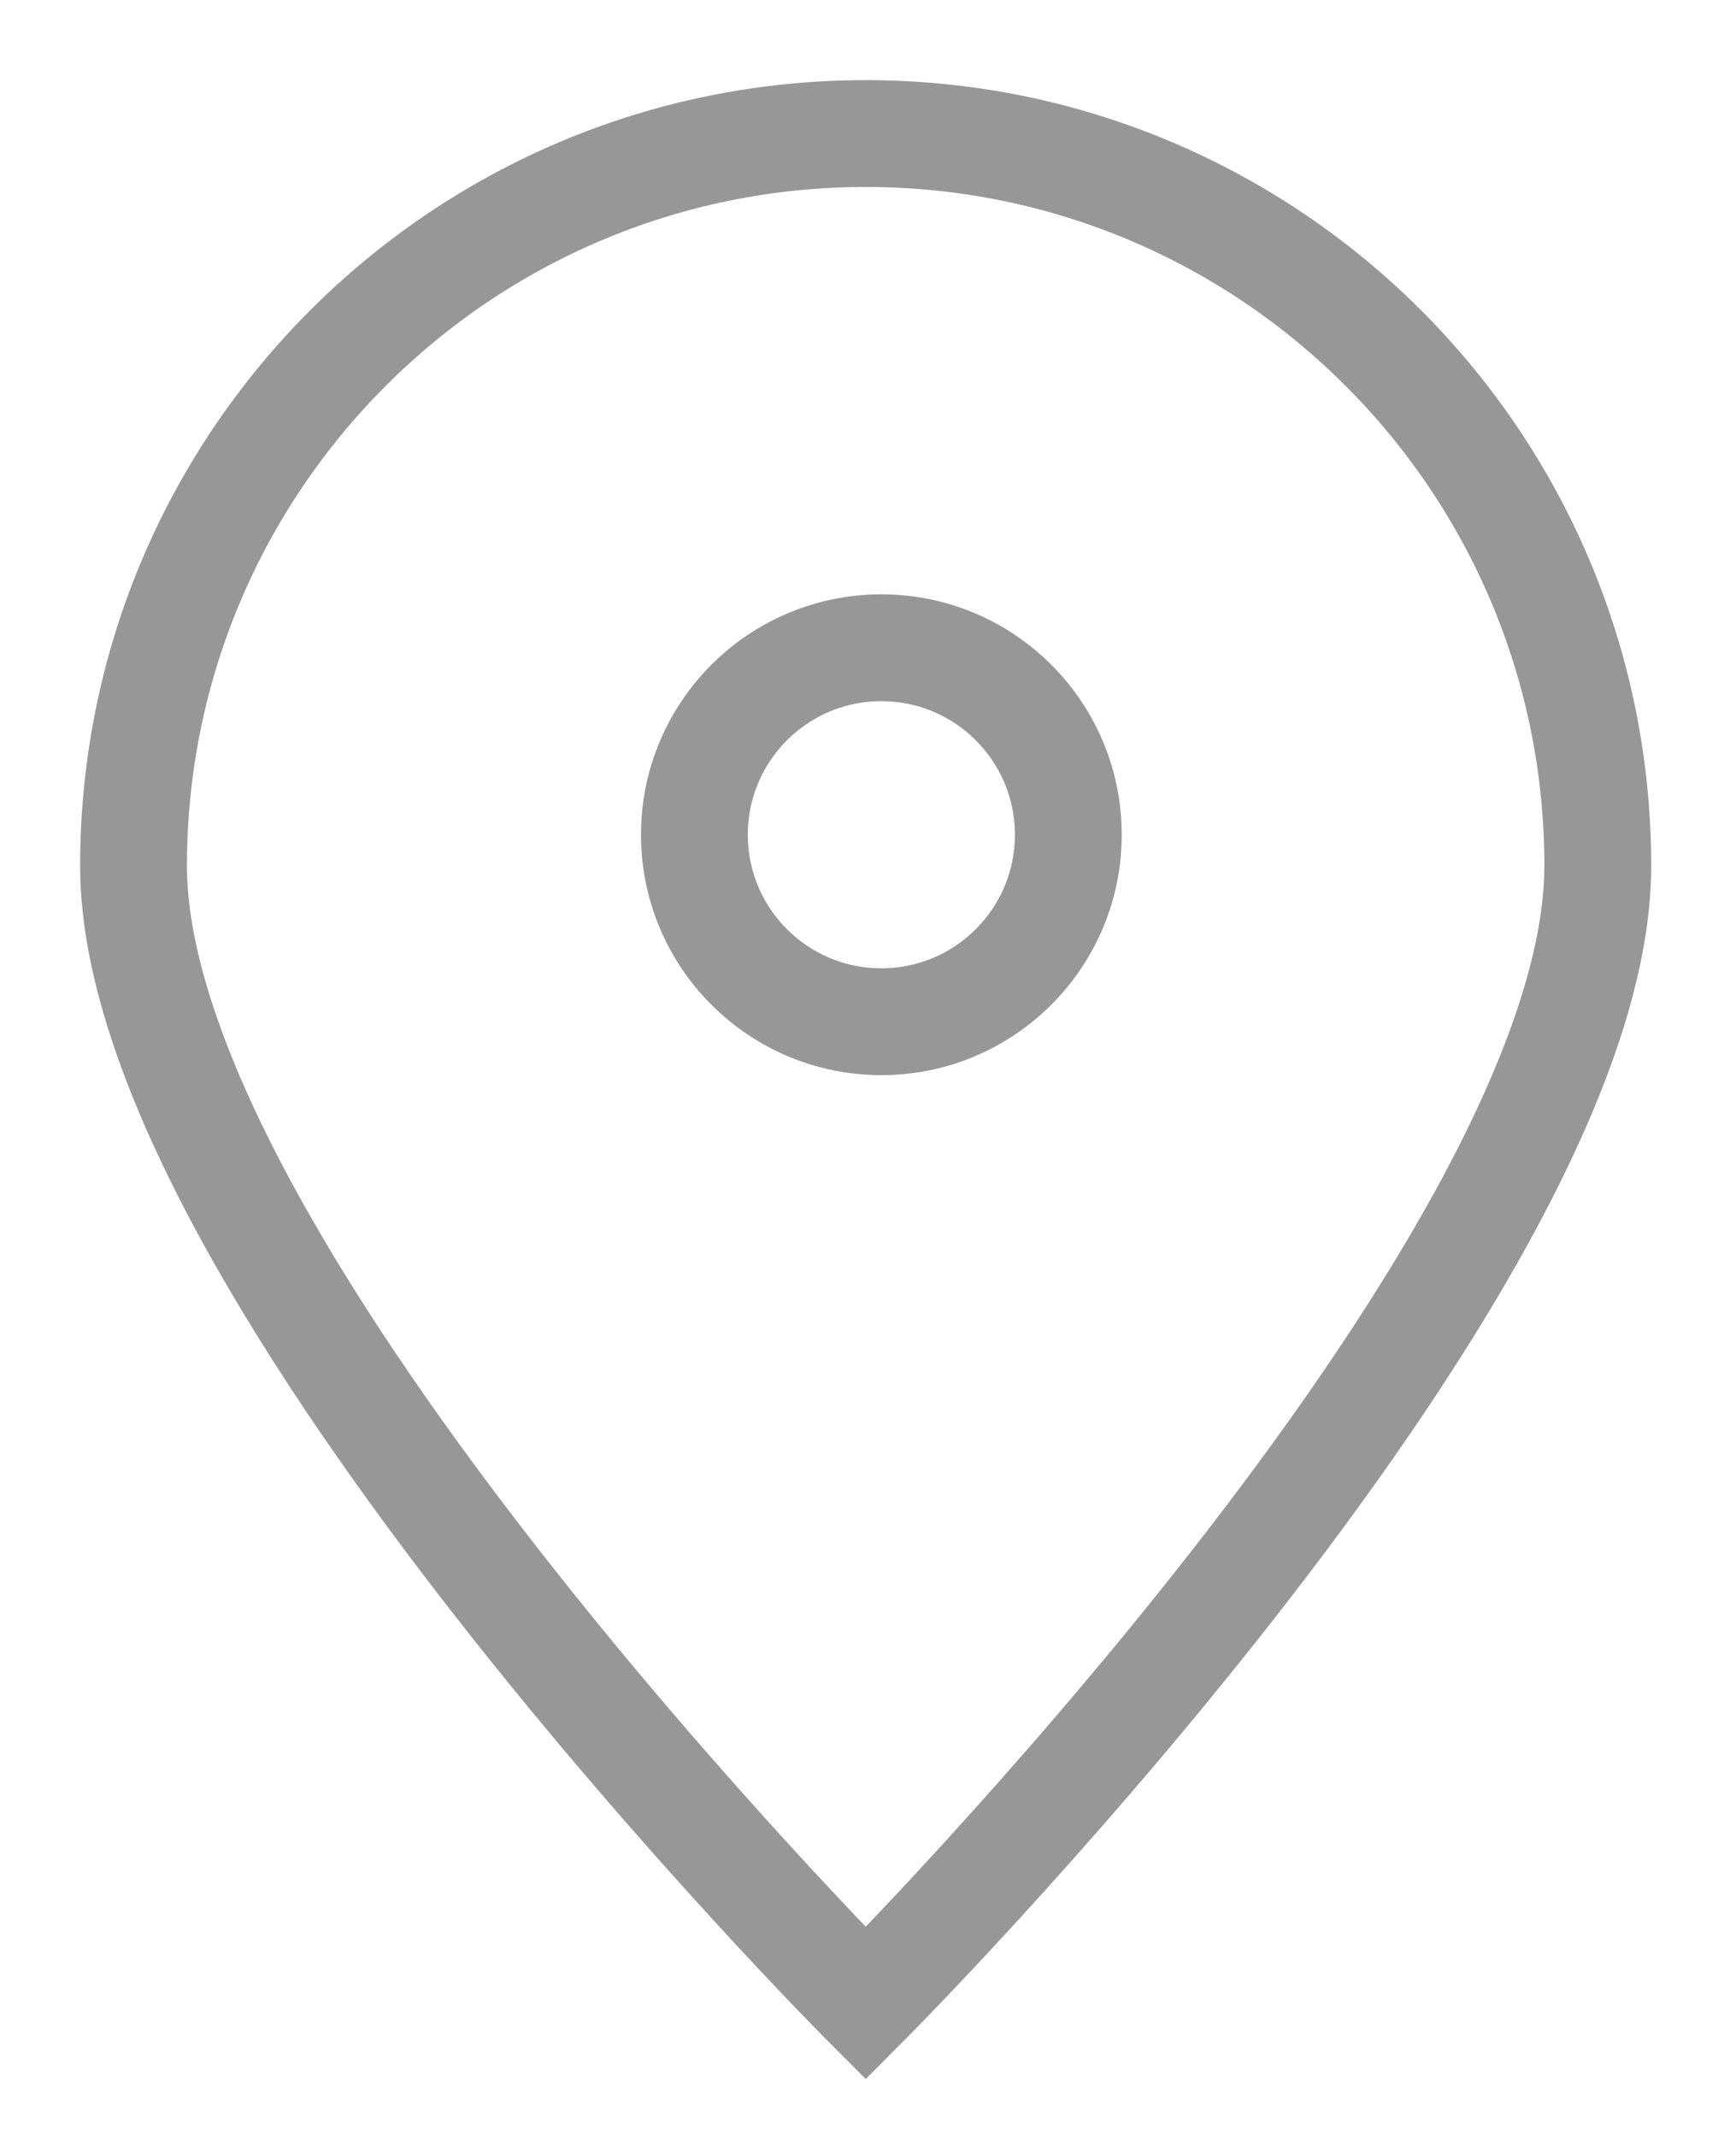
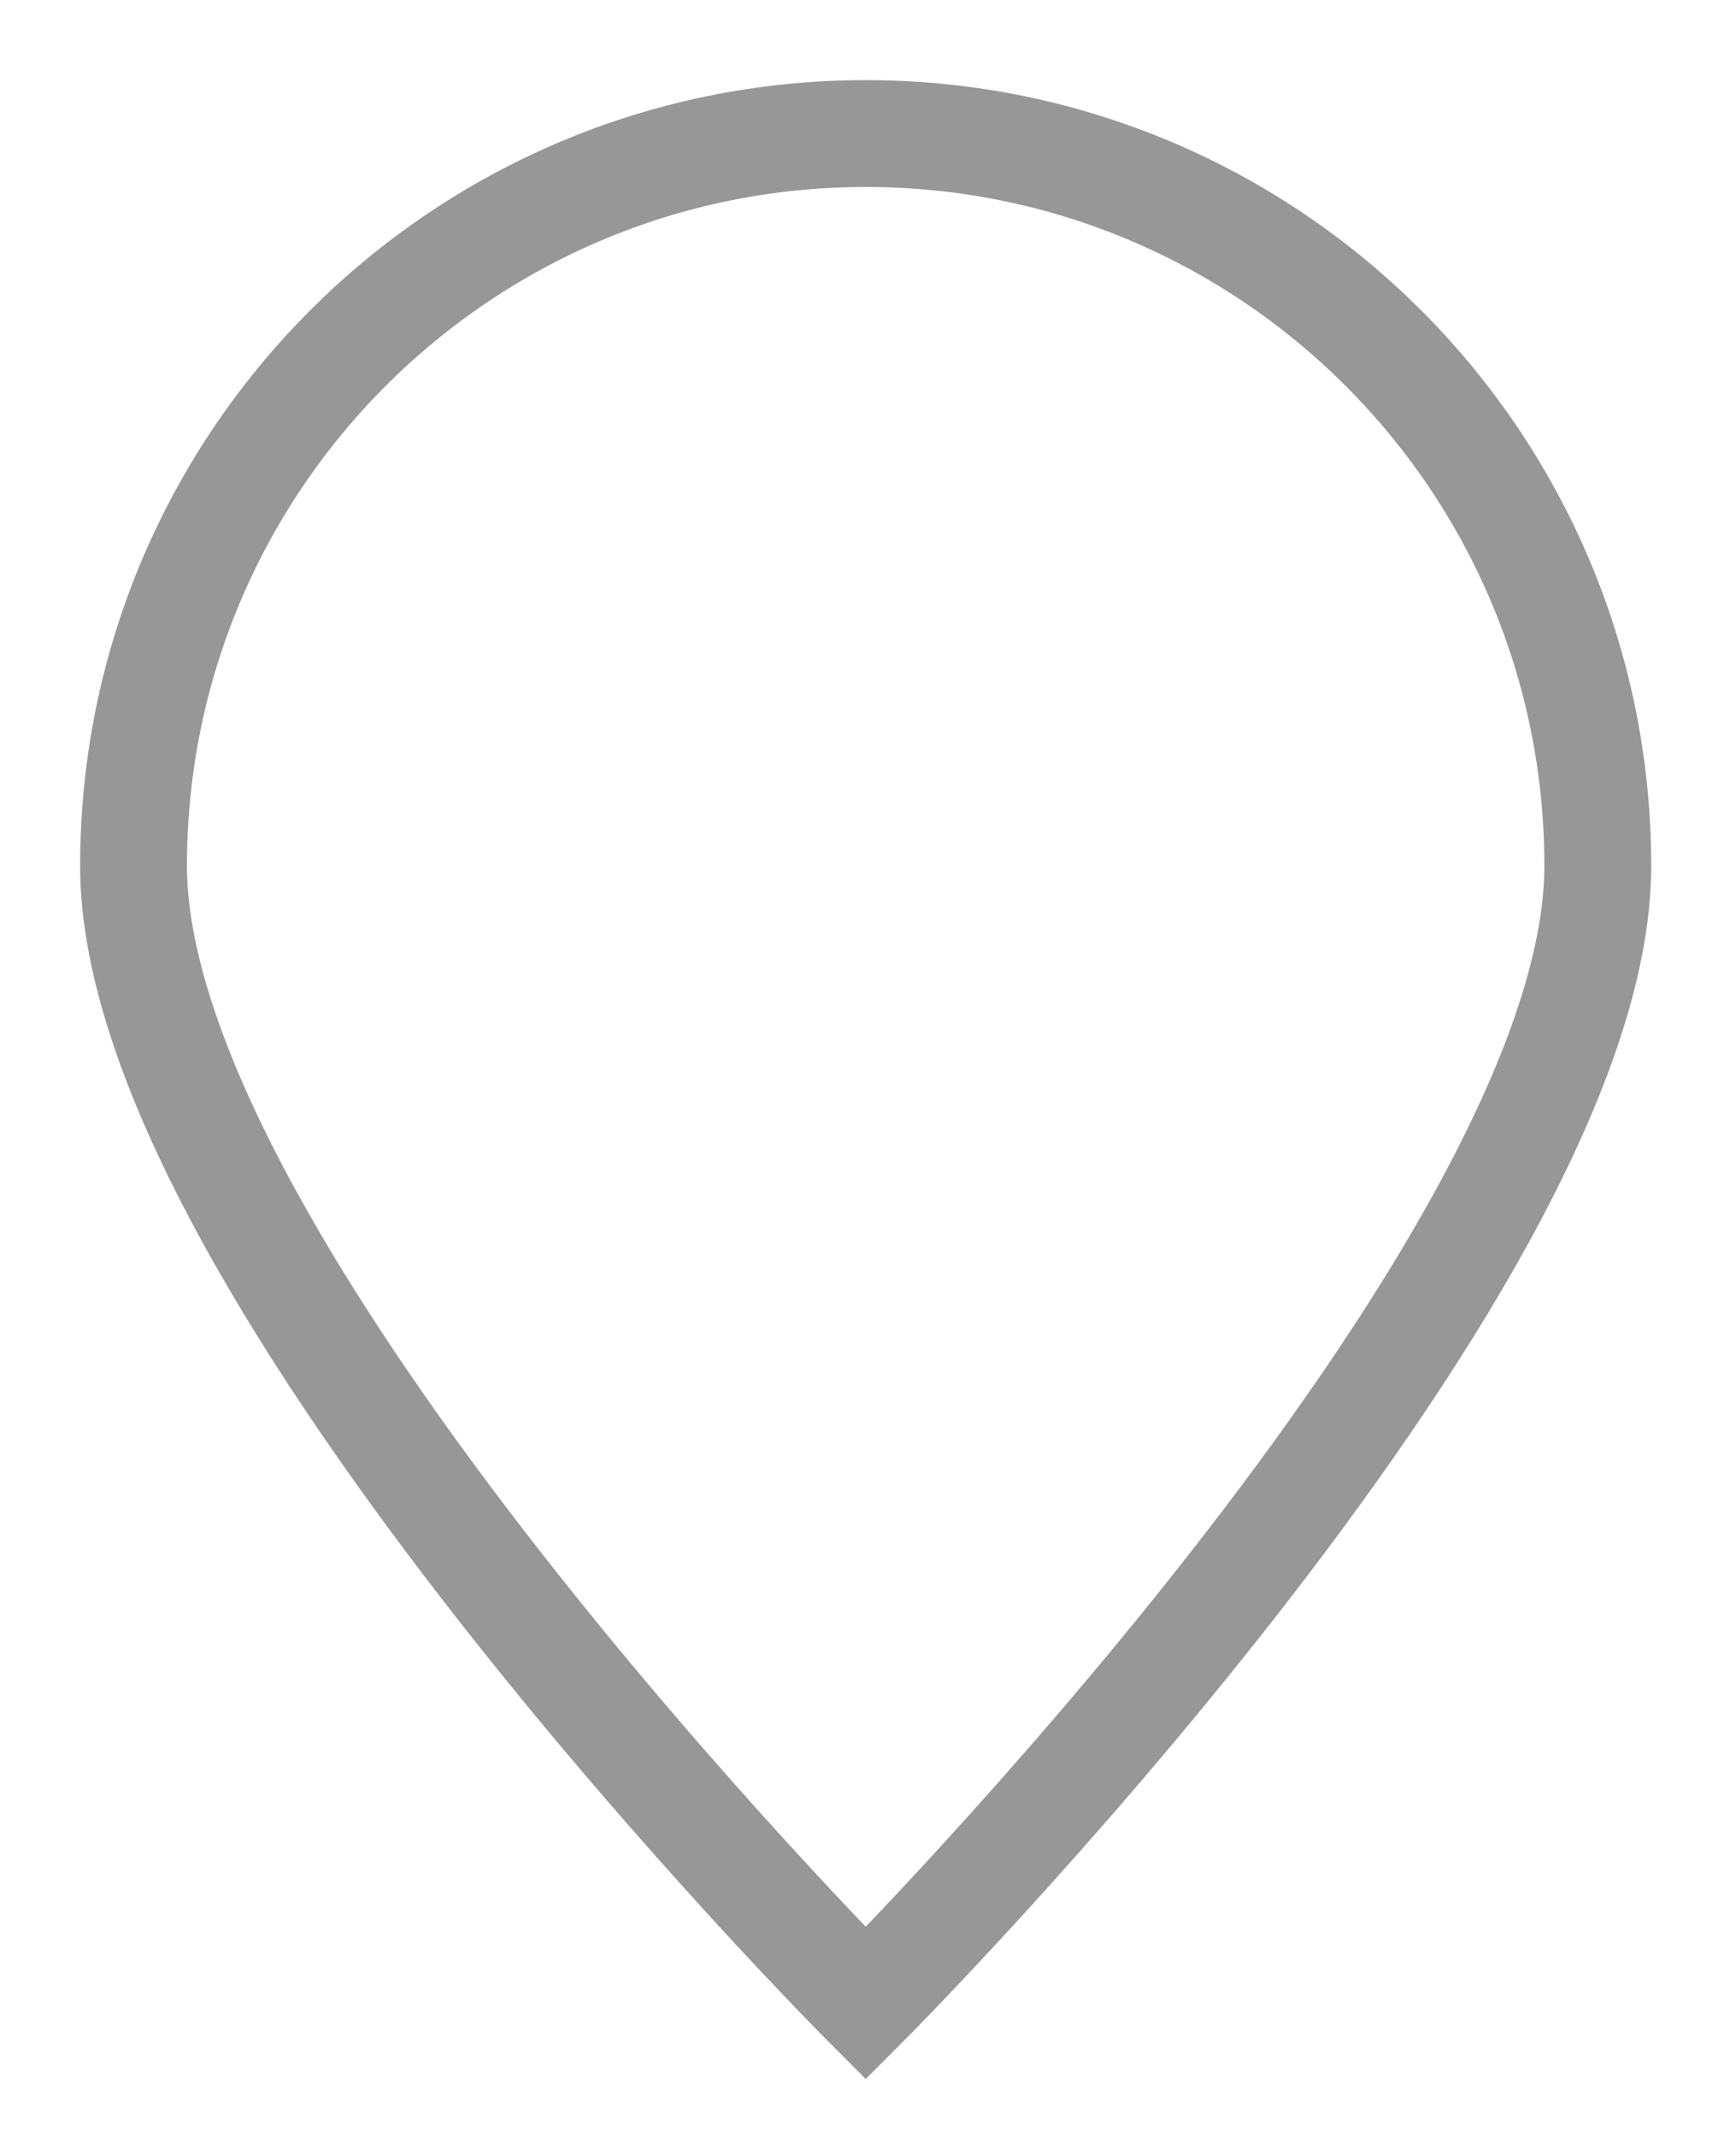
<svg xmlns="http://www.w3.org/2000/svg" width="13" height="16" viewBox="0 0 13 16" fill="none">
  <g id="Location 04">
-     <path id="Ellipse 1590" d="M8 6.25C8 7.023 7.373 7.65 6.6 7.65C5.827 7.65 5.2 7.023 5.2 6.25C5.2 5.477 5.827 4.85 6.6 4.85C7.373 4.85 8 5.477 8 6.25Z" stroke="#979797" stroke-width="0.8" />
    <path id="Ellipse 2556" d="M11.965 6.483C11.965 9.51 6.483 15 6.483 15C6.483 15 1 9.51 1 6.483C1 3.455 3.455 1 6.483 1C9.51 1 11.965 3.455 11.965 6.483Z" stroke="#979797" stroke-width="0.8" />
  </g>
</svg>